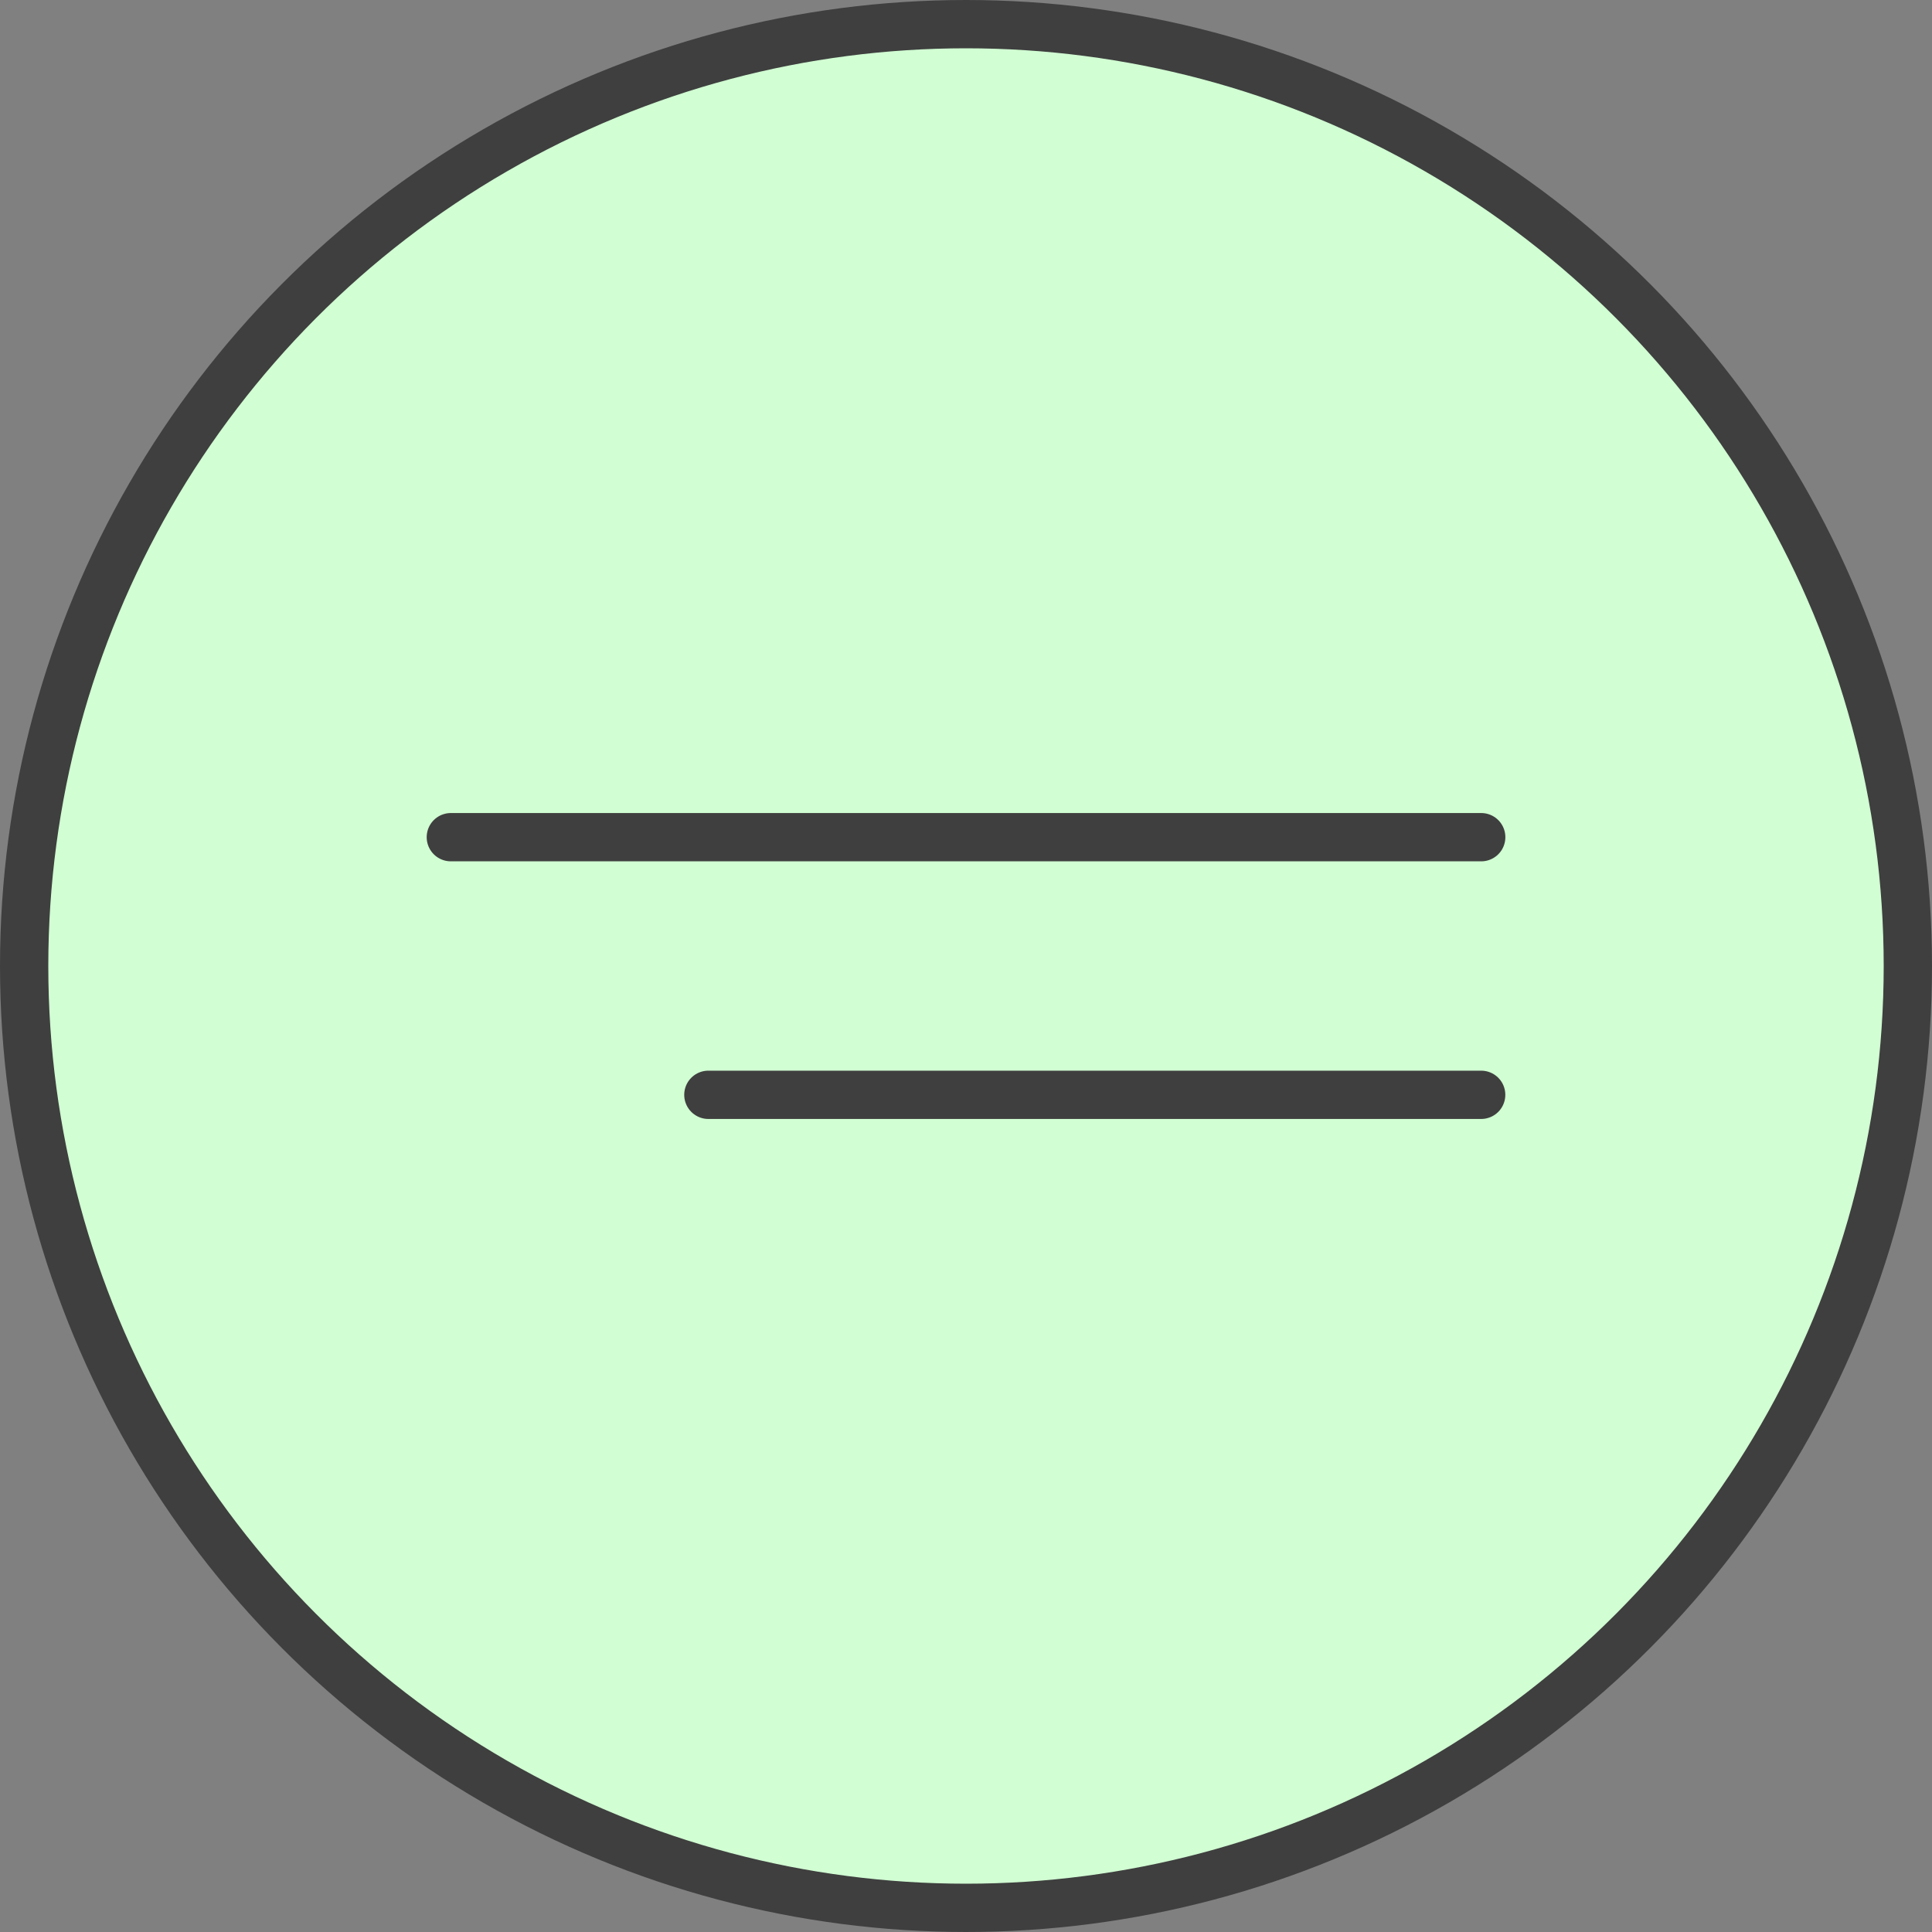
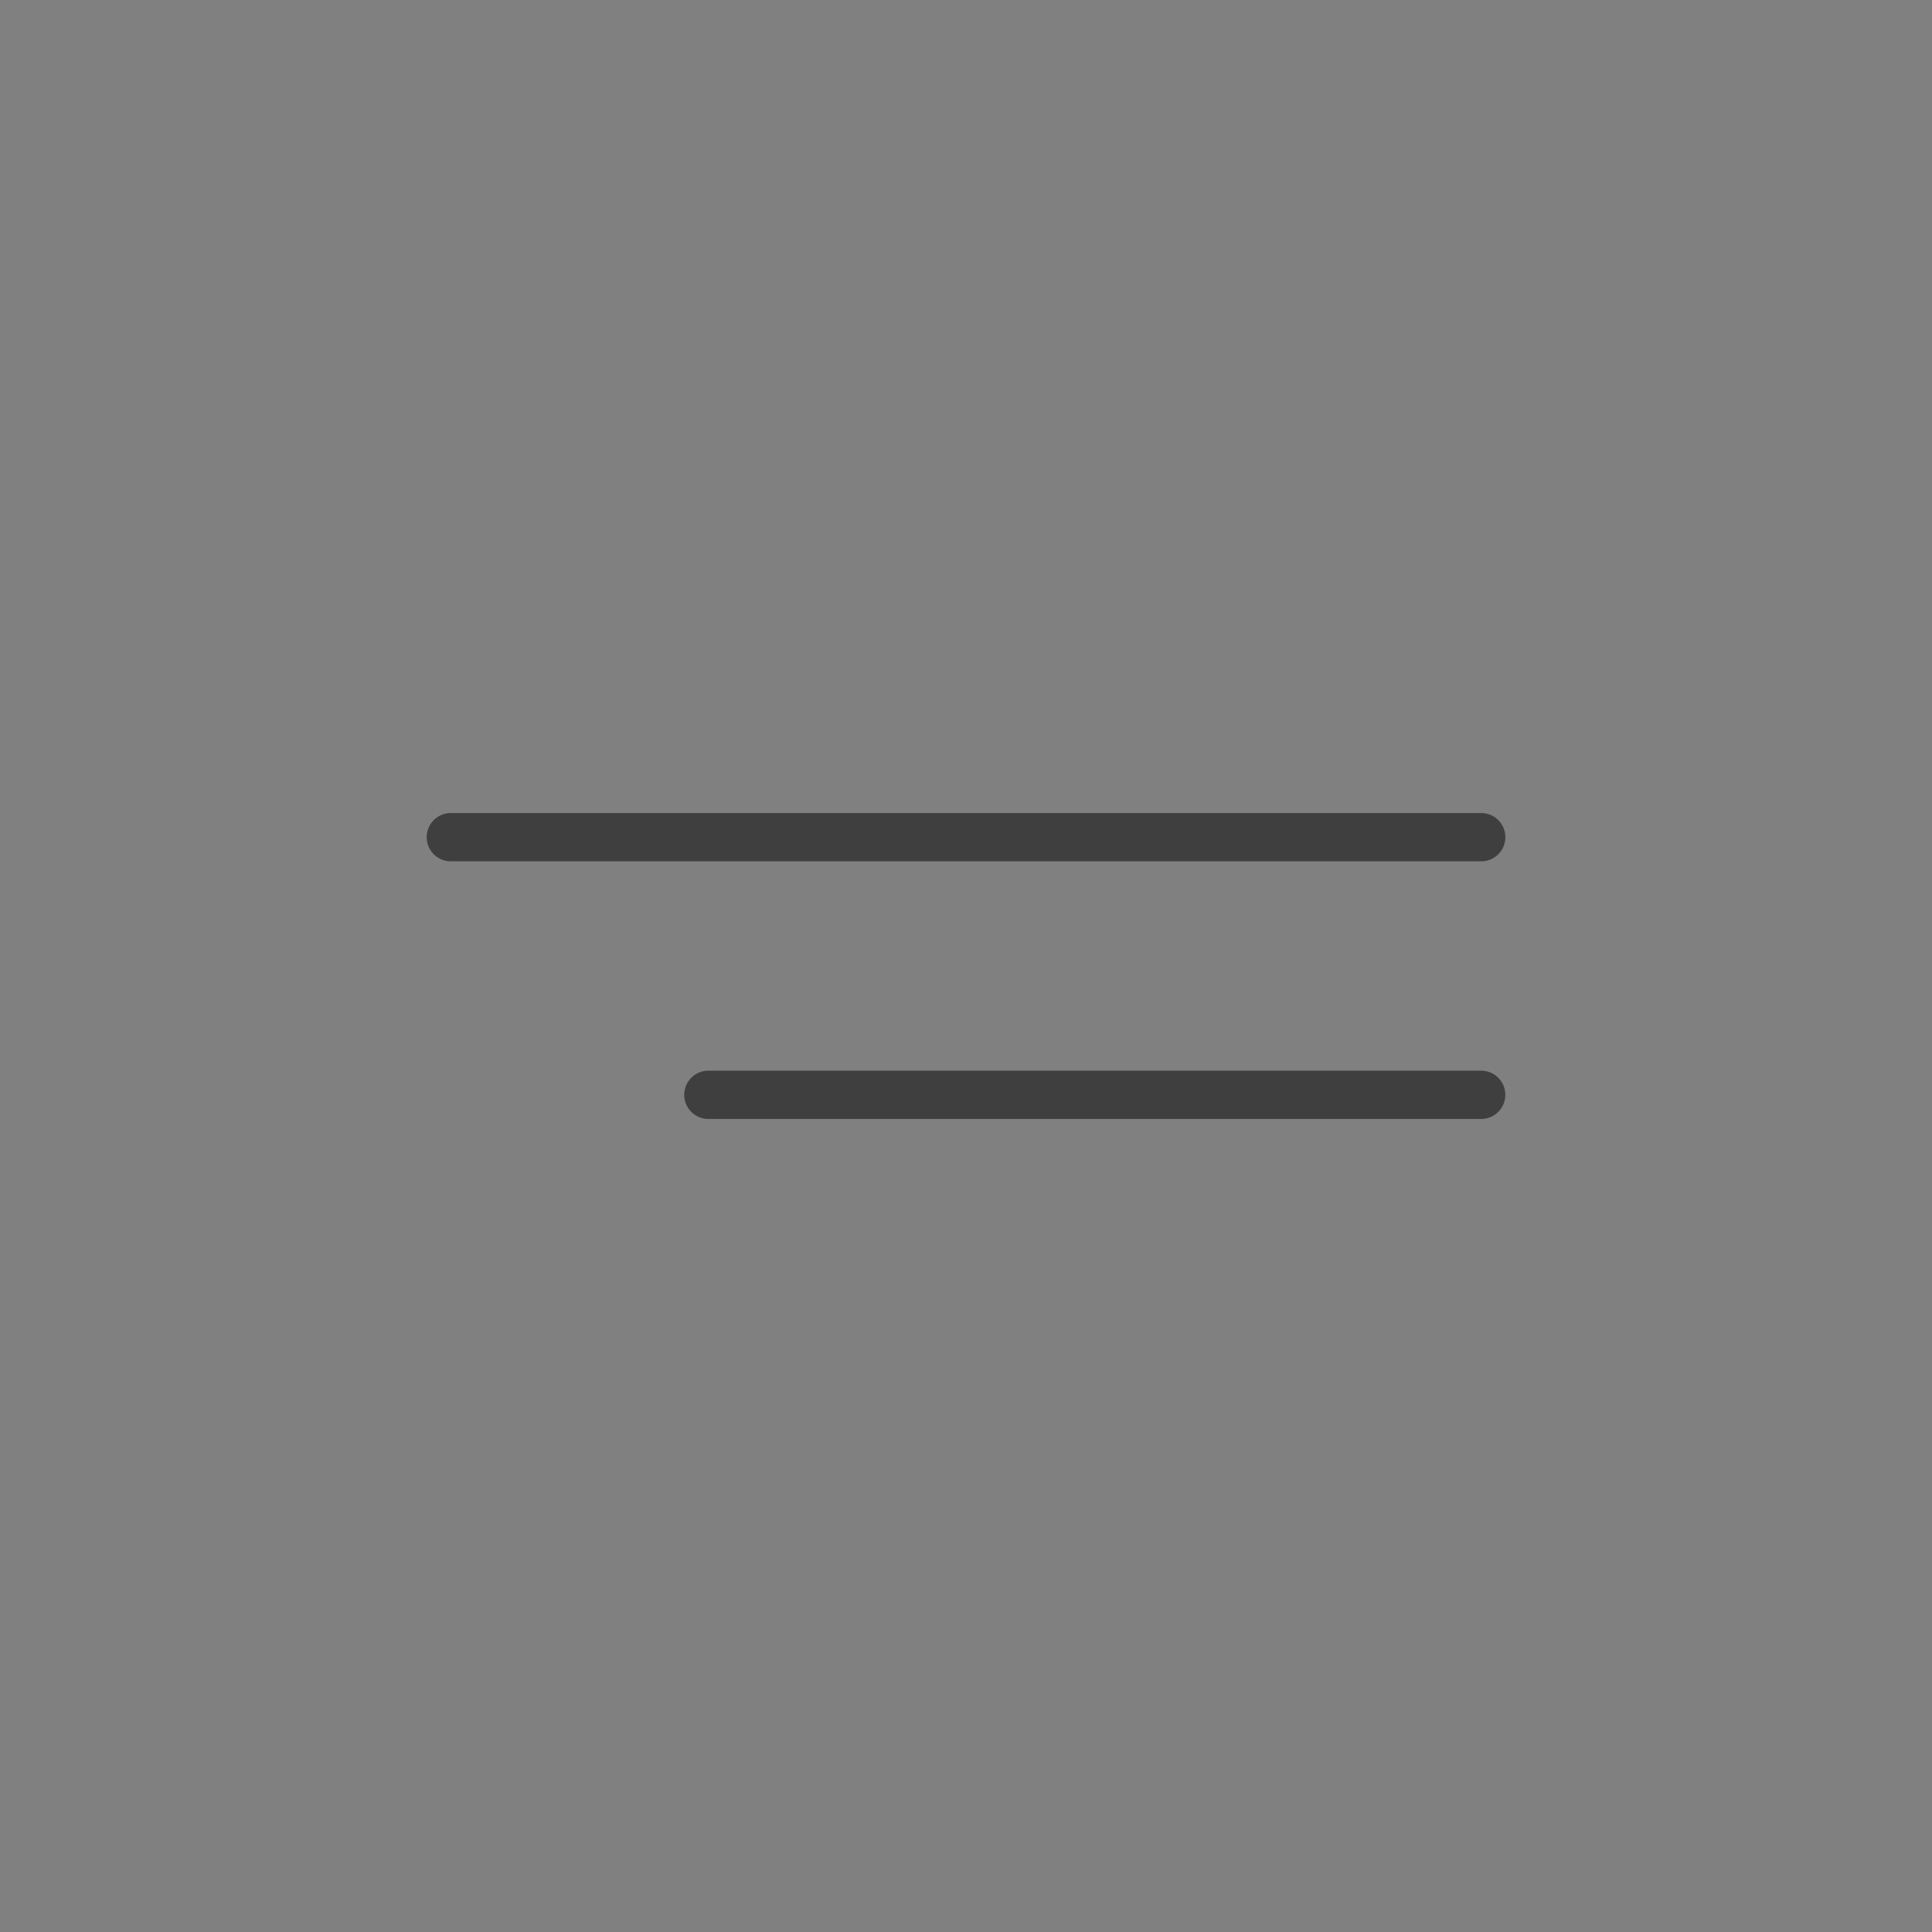
<svg xmlns="http://www.w3.org/2000/svg" width="40" height="40" viewBox="0 0 40 40" fill="none">
  <rect x="0" y="0" width="40" height="40" fill="#808080" stroke="none" />
-   <circle cx="20" cy="20" r="19.5" fill="#D1FFD3" stroke="#3F3F3F" />
  <path d="M9.334 17.333H30.667" stroke="#3F3F3F" stroke-linecap="round" />
  <path d="M14.666 22.667L30.666 22.667" stroke="#3F3F3F" stroke-linecap="round" />
</svg>